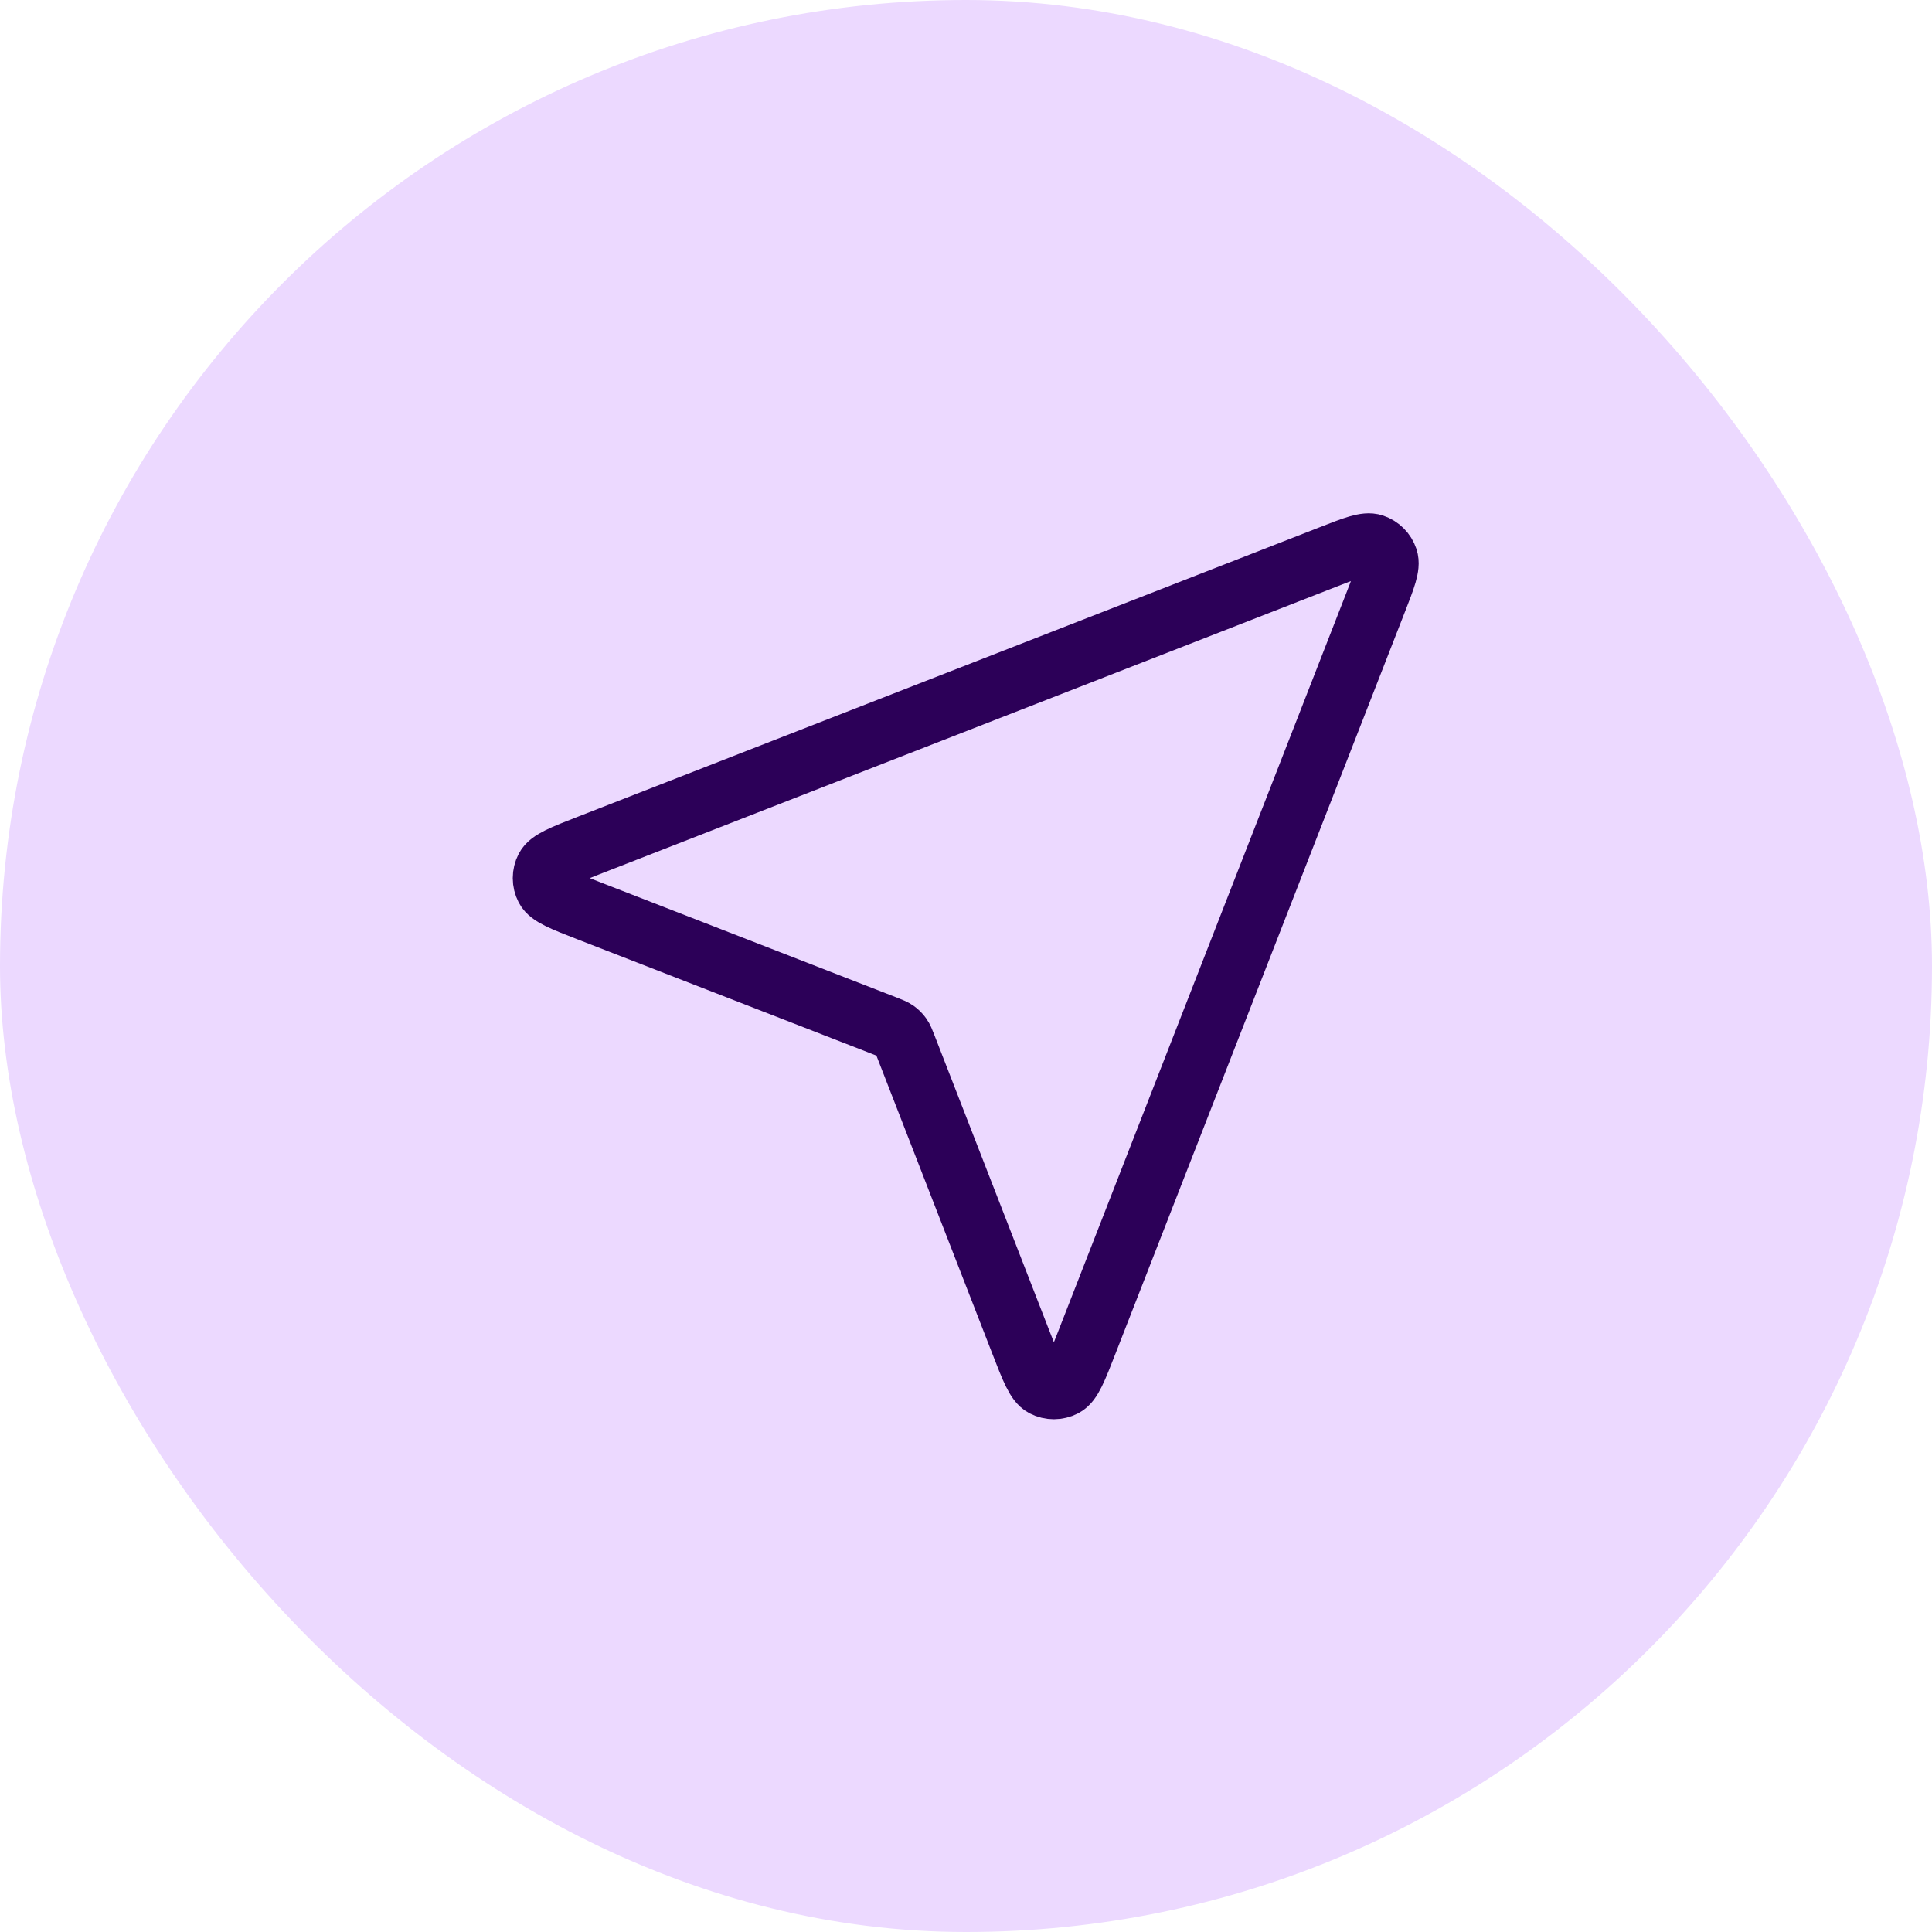
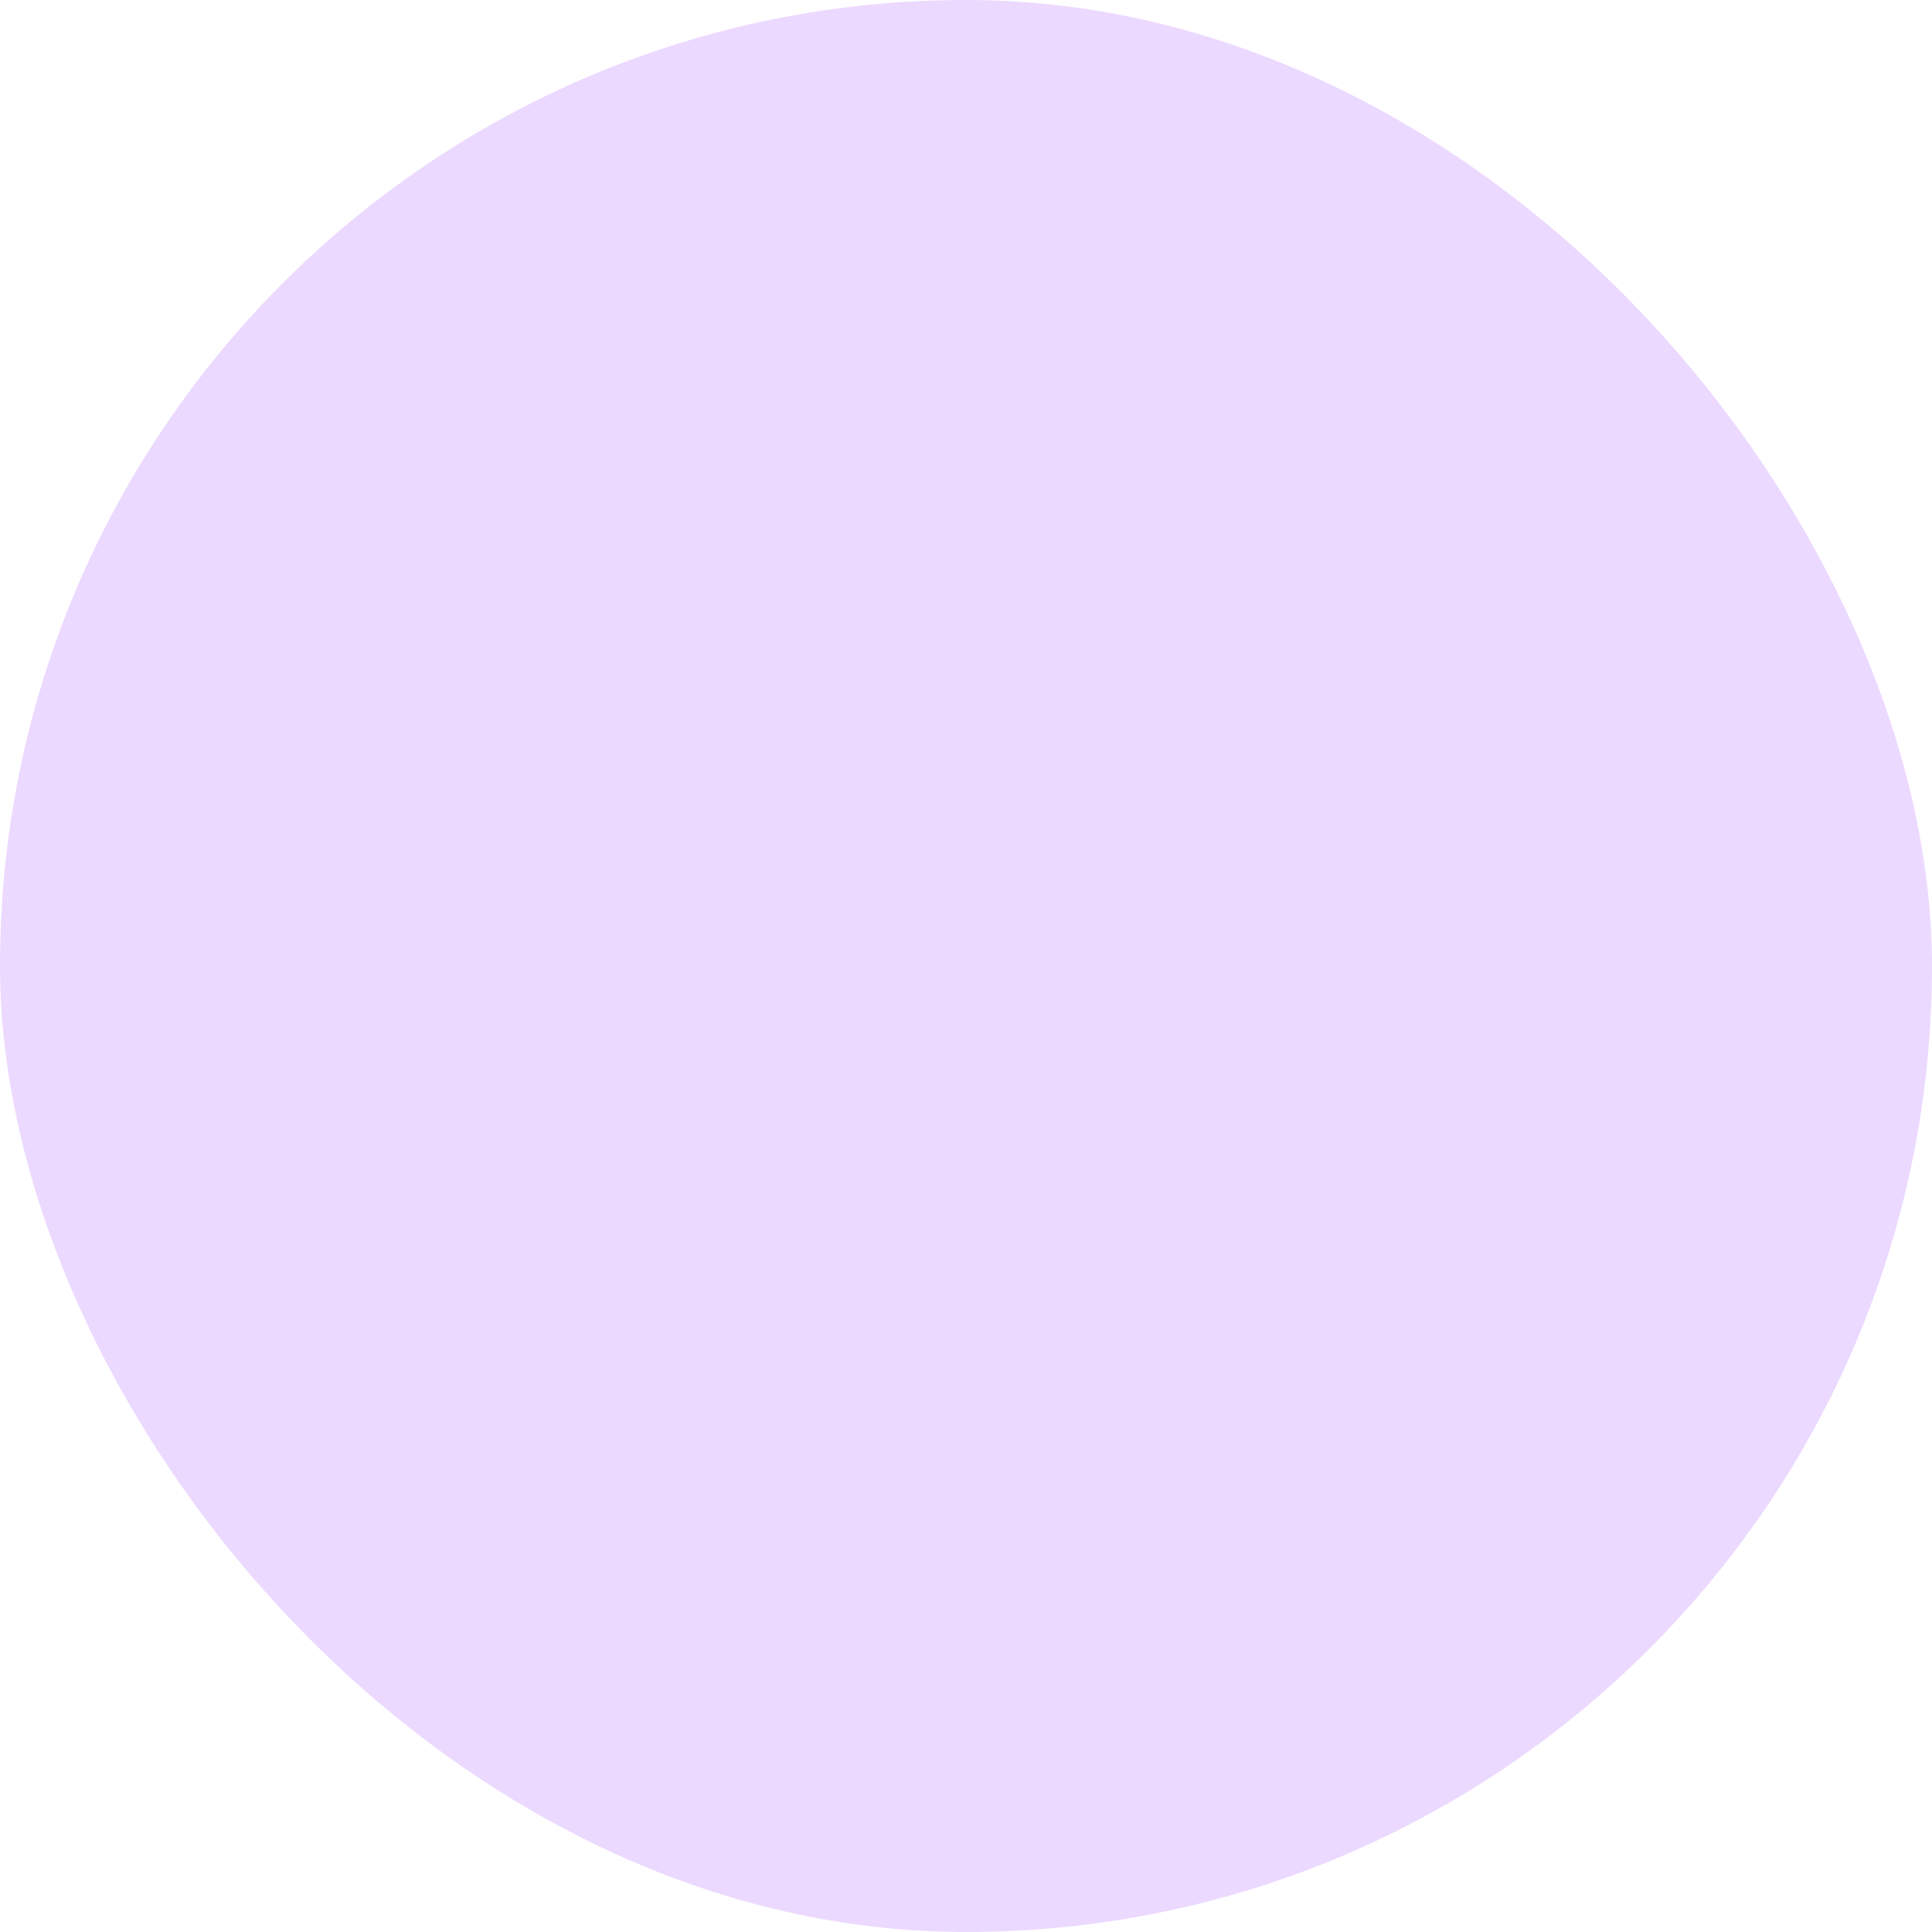
<svg xmlns="http://www.w3.org/2000/svg" fill="none" height="44" viewBox="0 0 44 44" width="44">
  <rect fill="#ecd9ff" height="44" rx="22" width="44" />
-   <path d="m13.414 20.744c-.595-.232-.893-.347-.98-.514-.075-.145-.075-.317-0-.462.087-.167.384-.283.979-.515l16.888-6.59c.537-.21.806-.315.977-.257.149.05.266.167.316.316.057.172-.047.44-.257.977l-6.59 16.888c-.232.595-.348.893-.515.979-.145.075-.317.075-.462-0-.167-.087-.283-.385-.514-.98l-2.628-6.758c-.047-.121-.07-.181-.107-.232-.032-.045-.072-.085-.117-.117-.051-.036-.111-.06-.232-.107z" stroke="#2c0058" stroke-linecap="round" stroke-linejoin="round" stroke-width="1.4" />
</svg>